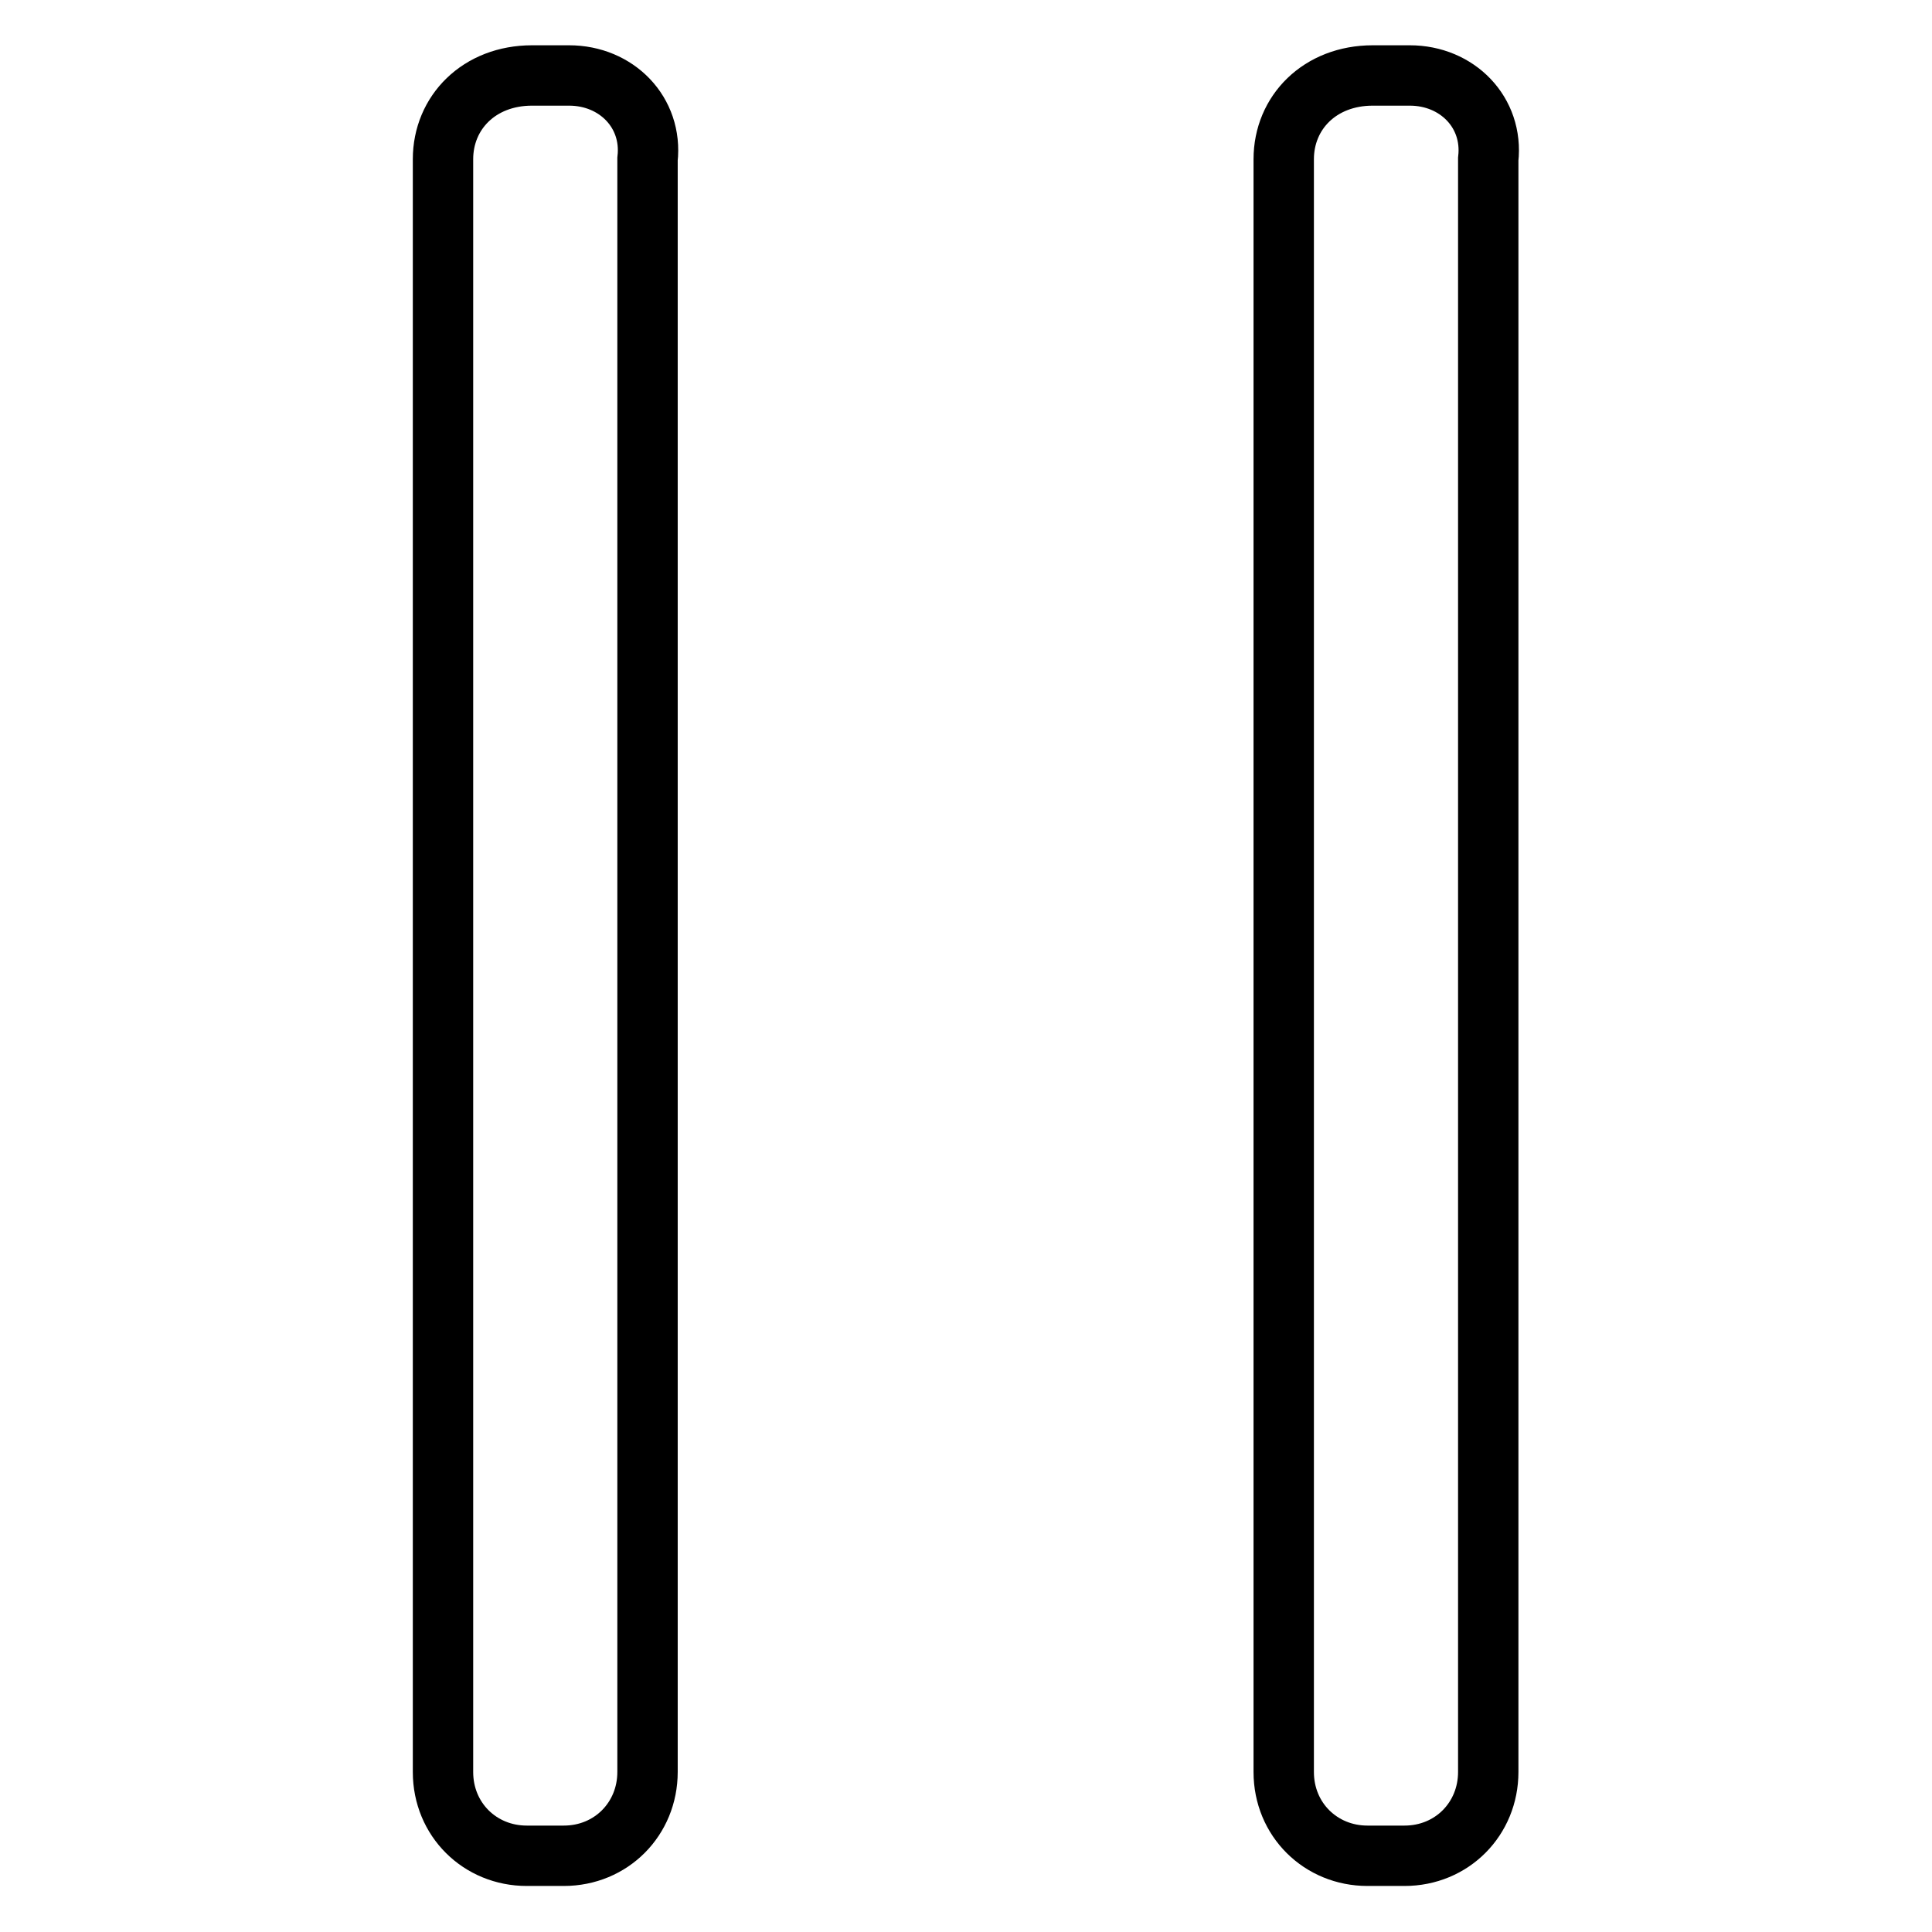
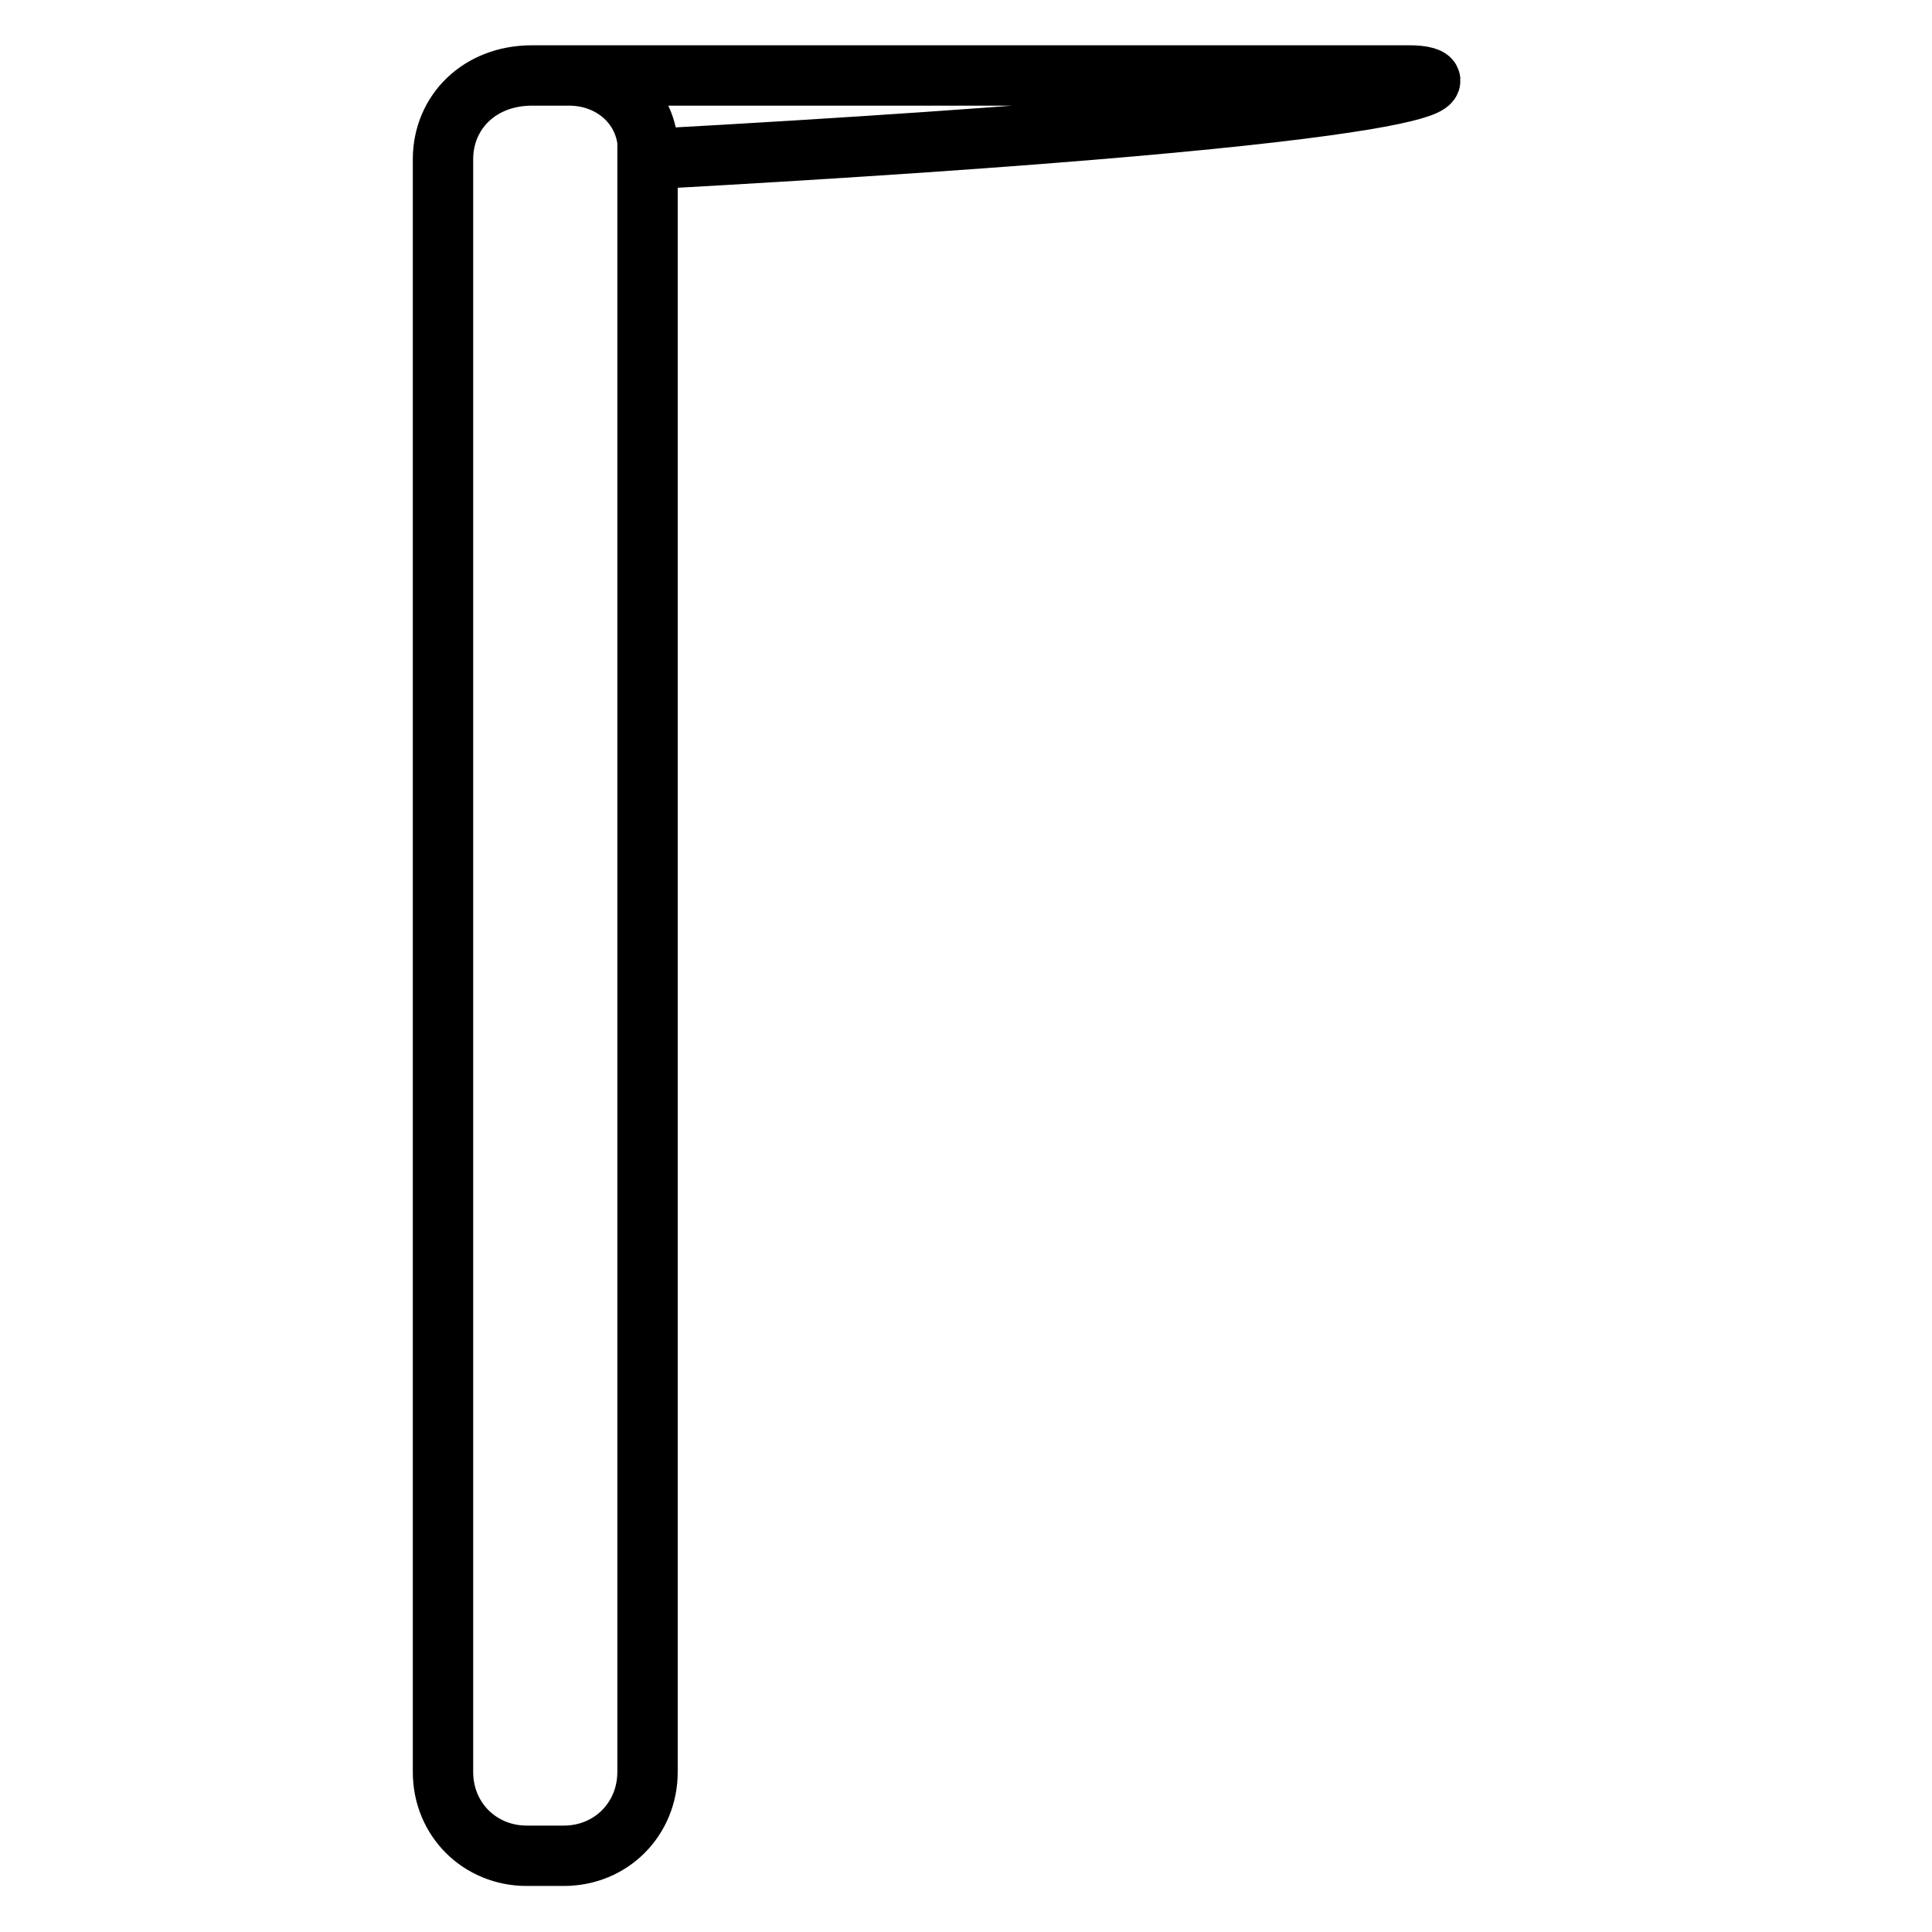
<svg xmlns="http://www.w3.org/2000/svg" version="1.1" x="0px" y="0px" viewBox="0 0 256 256" enable-background="new 0 0 256 256" xml:space="preserve">
  <g>
-     <path stroke-width="8" fill-opacity="0" stroke="#000000" d="M75.4,10h-4.9c-7,0-11.8,4.9-11.8,11.1v213.7c0,6.3,4.9,11.1,11.1,11.1h4.9c6.3,0,11.1-4.9,11.1-11.1V21.1 C86.5,14.9,81.7,10,75.4,10z M186.8,10h-4.9c-7,0-11.8,4.9-11.8,11.1v213.7c0,6.3,4.9,11.1,11.1,11.1h4.9c6.3,0,11.1-4.9,11.1-11.1 V21.1C197.9,14.9,193.1,10,186.8,10L186.8,10z" />
+     <path stroke-width="8" fill-opacity="0" stroke="#000000" d="M75.4,10h-4.9c-7,0-11.8,4.9-11.8,11.1v213.7c0,6.3,4.9,11.1,11.1,11.1h4.9c6.3,0,11.1-4.9,11.1-11.1V21.1 C86.5,14.9,81.7,10,75.4,10z h-4.9c-7,0-11.8,4.9-11.8,11.1v213.7c0,6.3,4.9,11.1,11.1,11.1h4.9c6.3,0,11.1-4.9,11.1-11.1 V21.1C197.9,14.9,193.1,10,186.8,10L186.8,10z" />
  </g>
</svg>